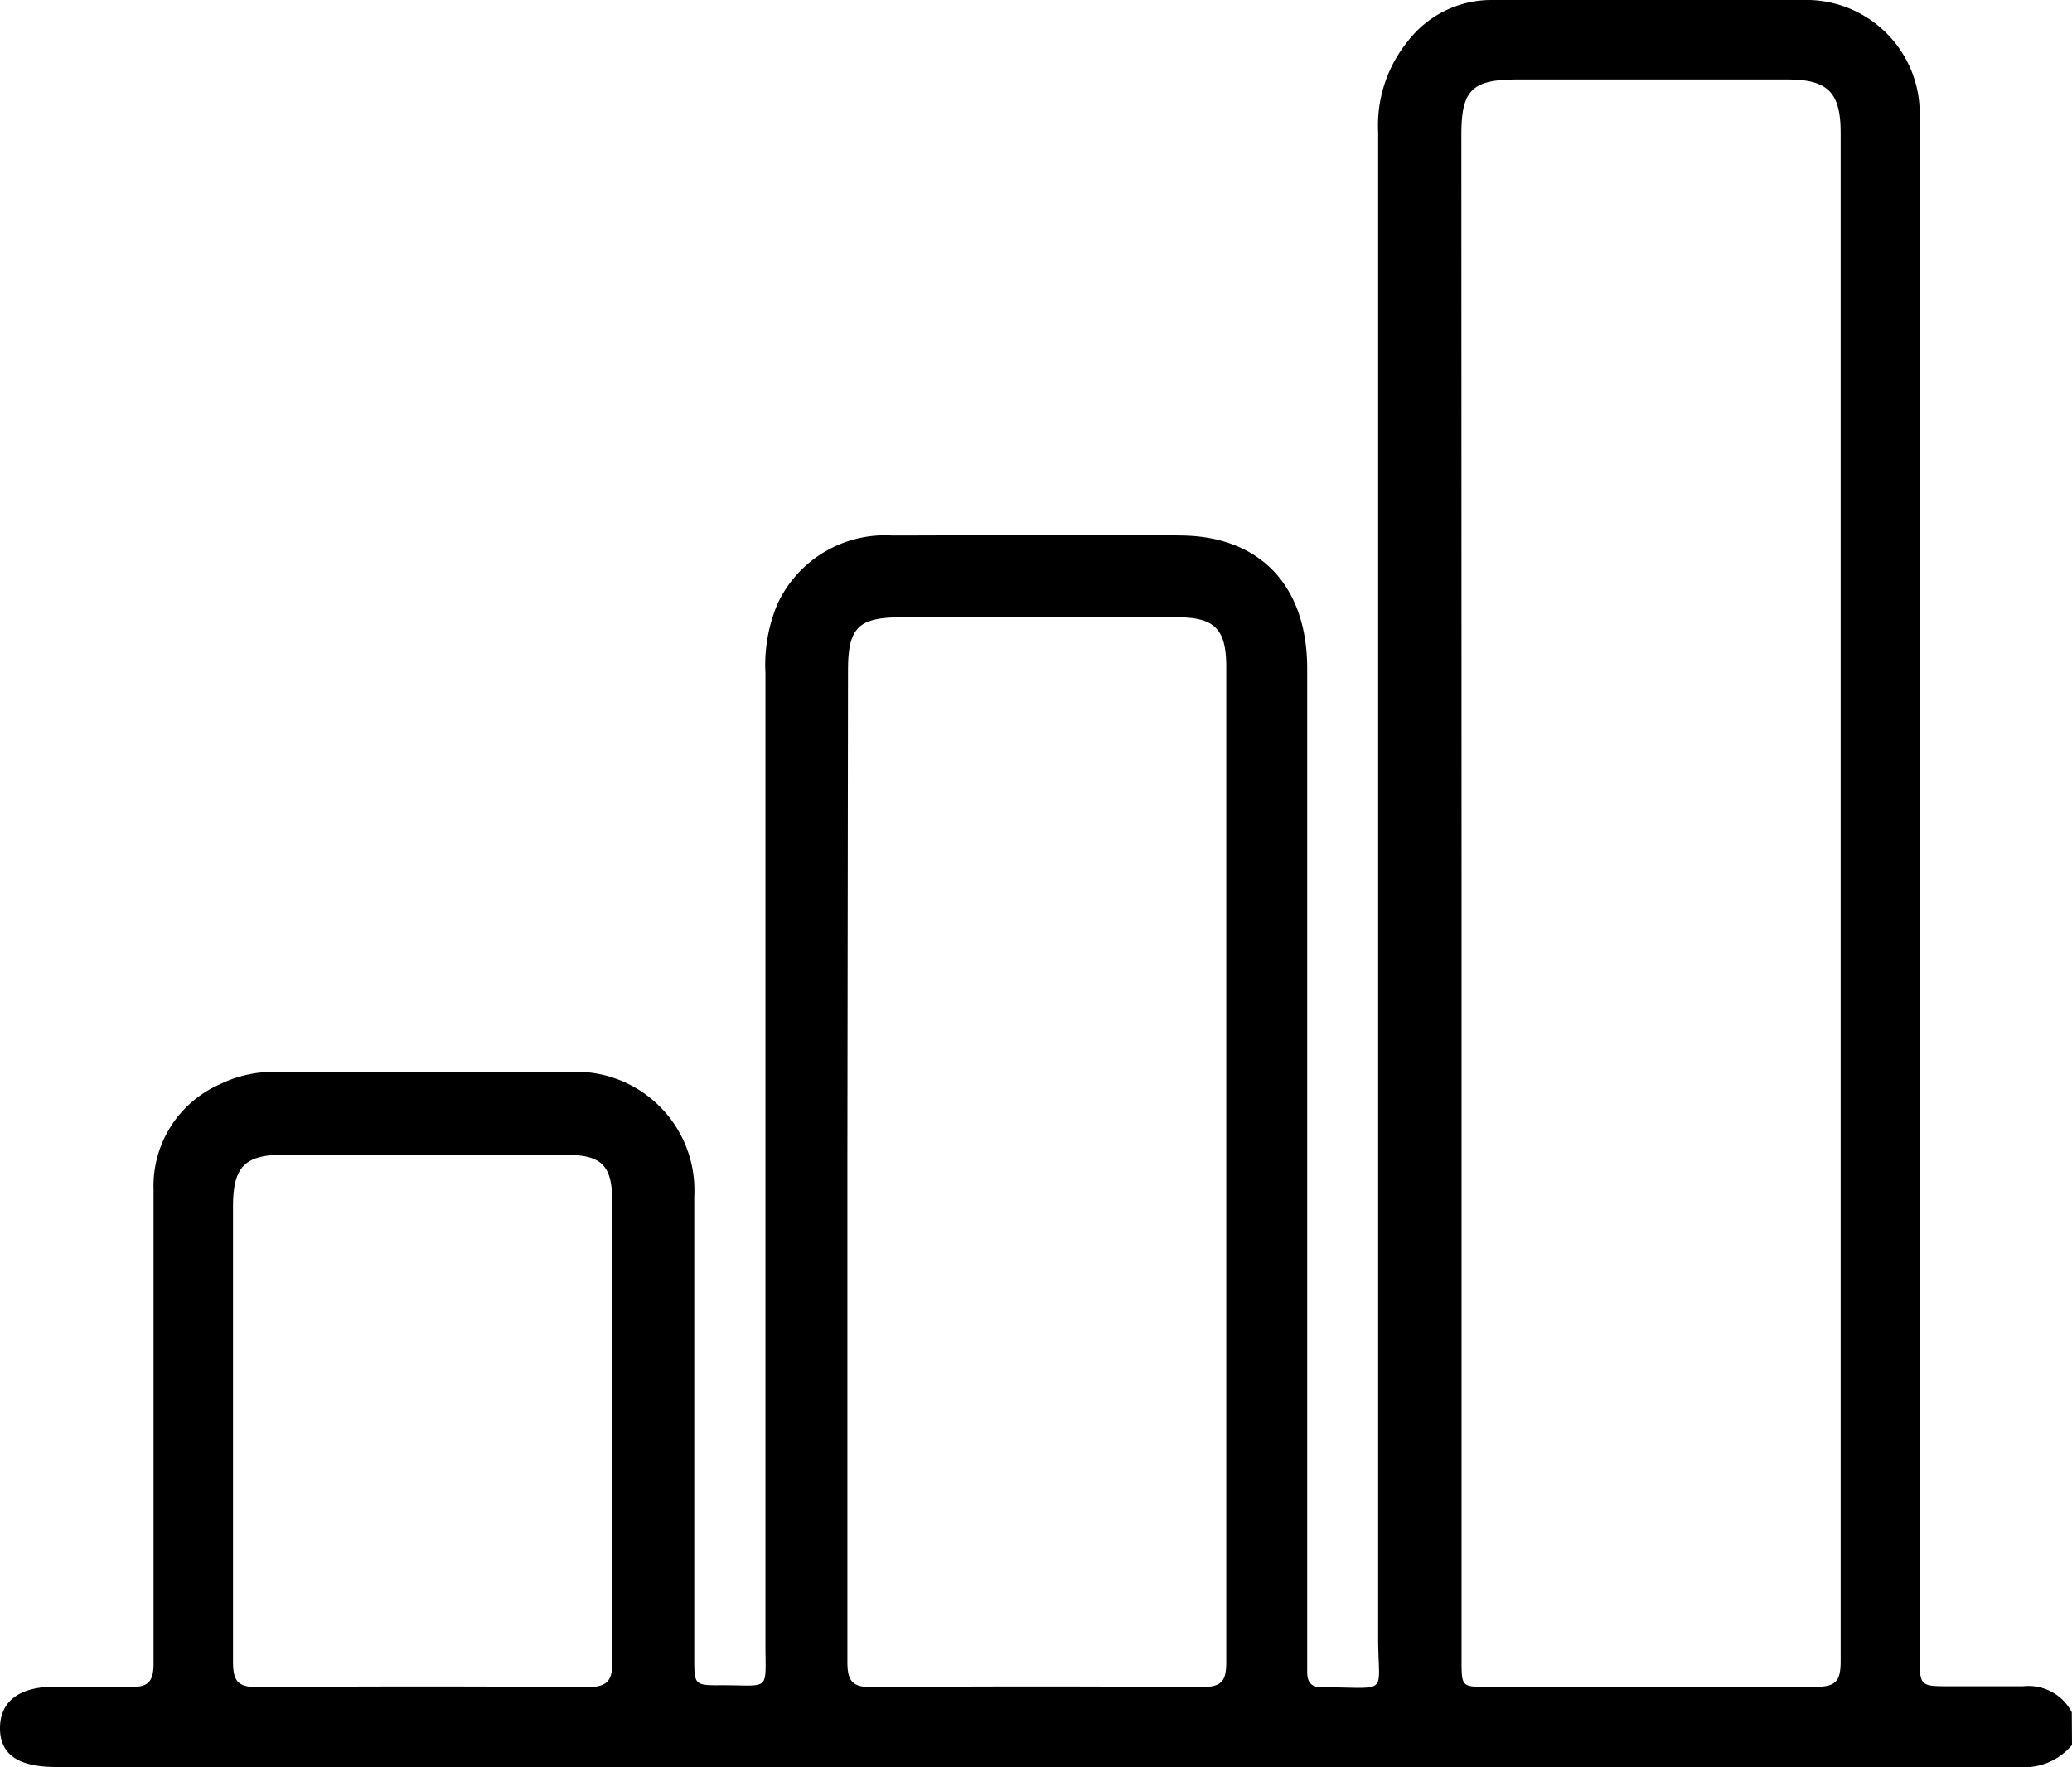
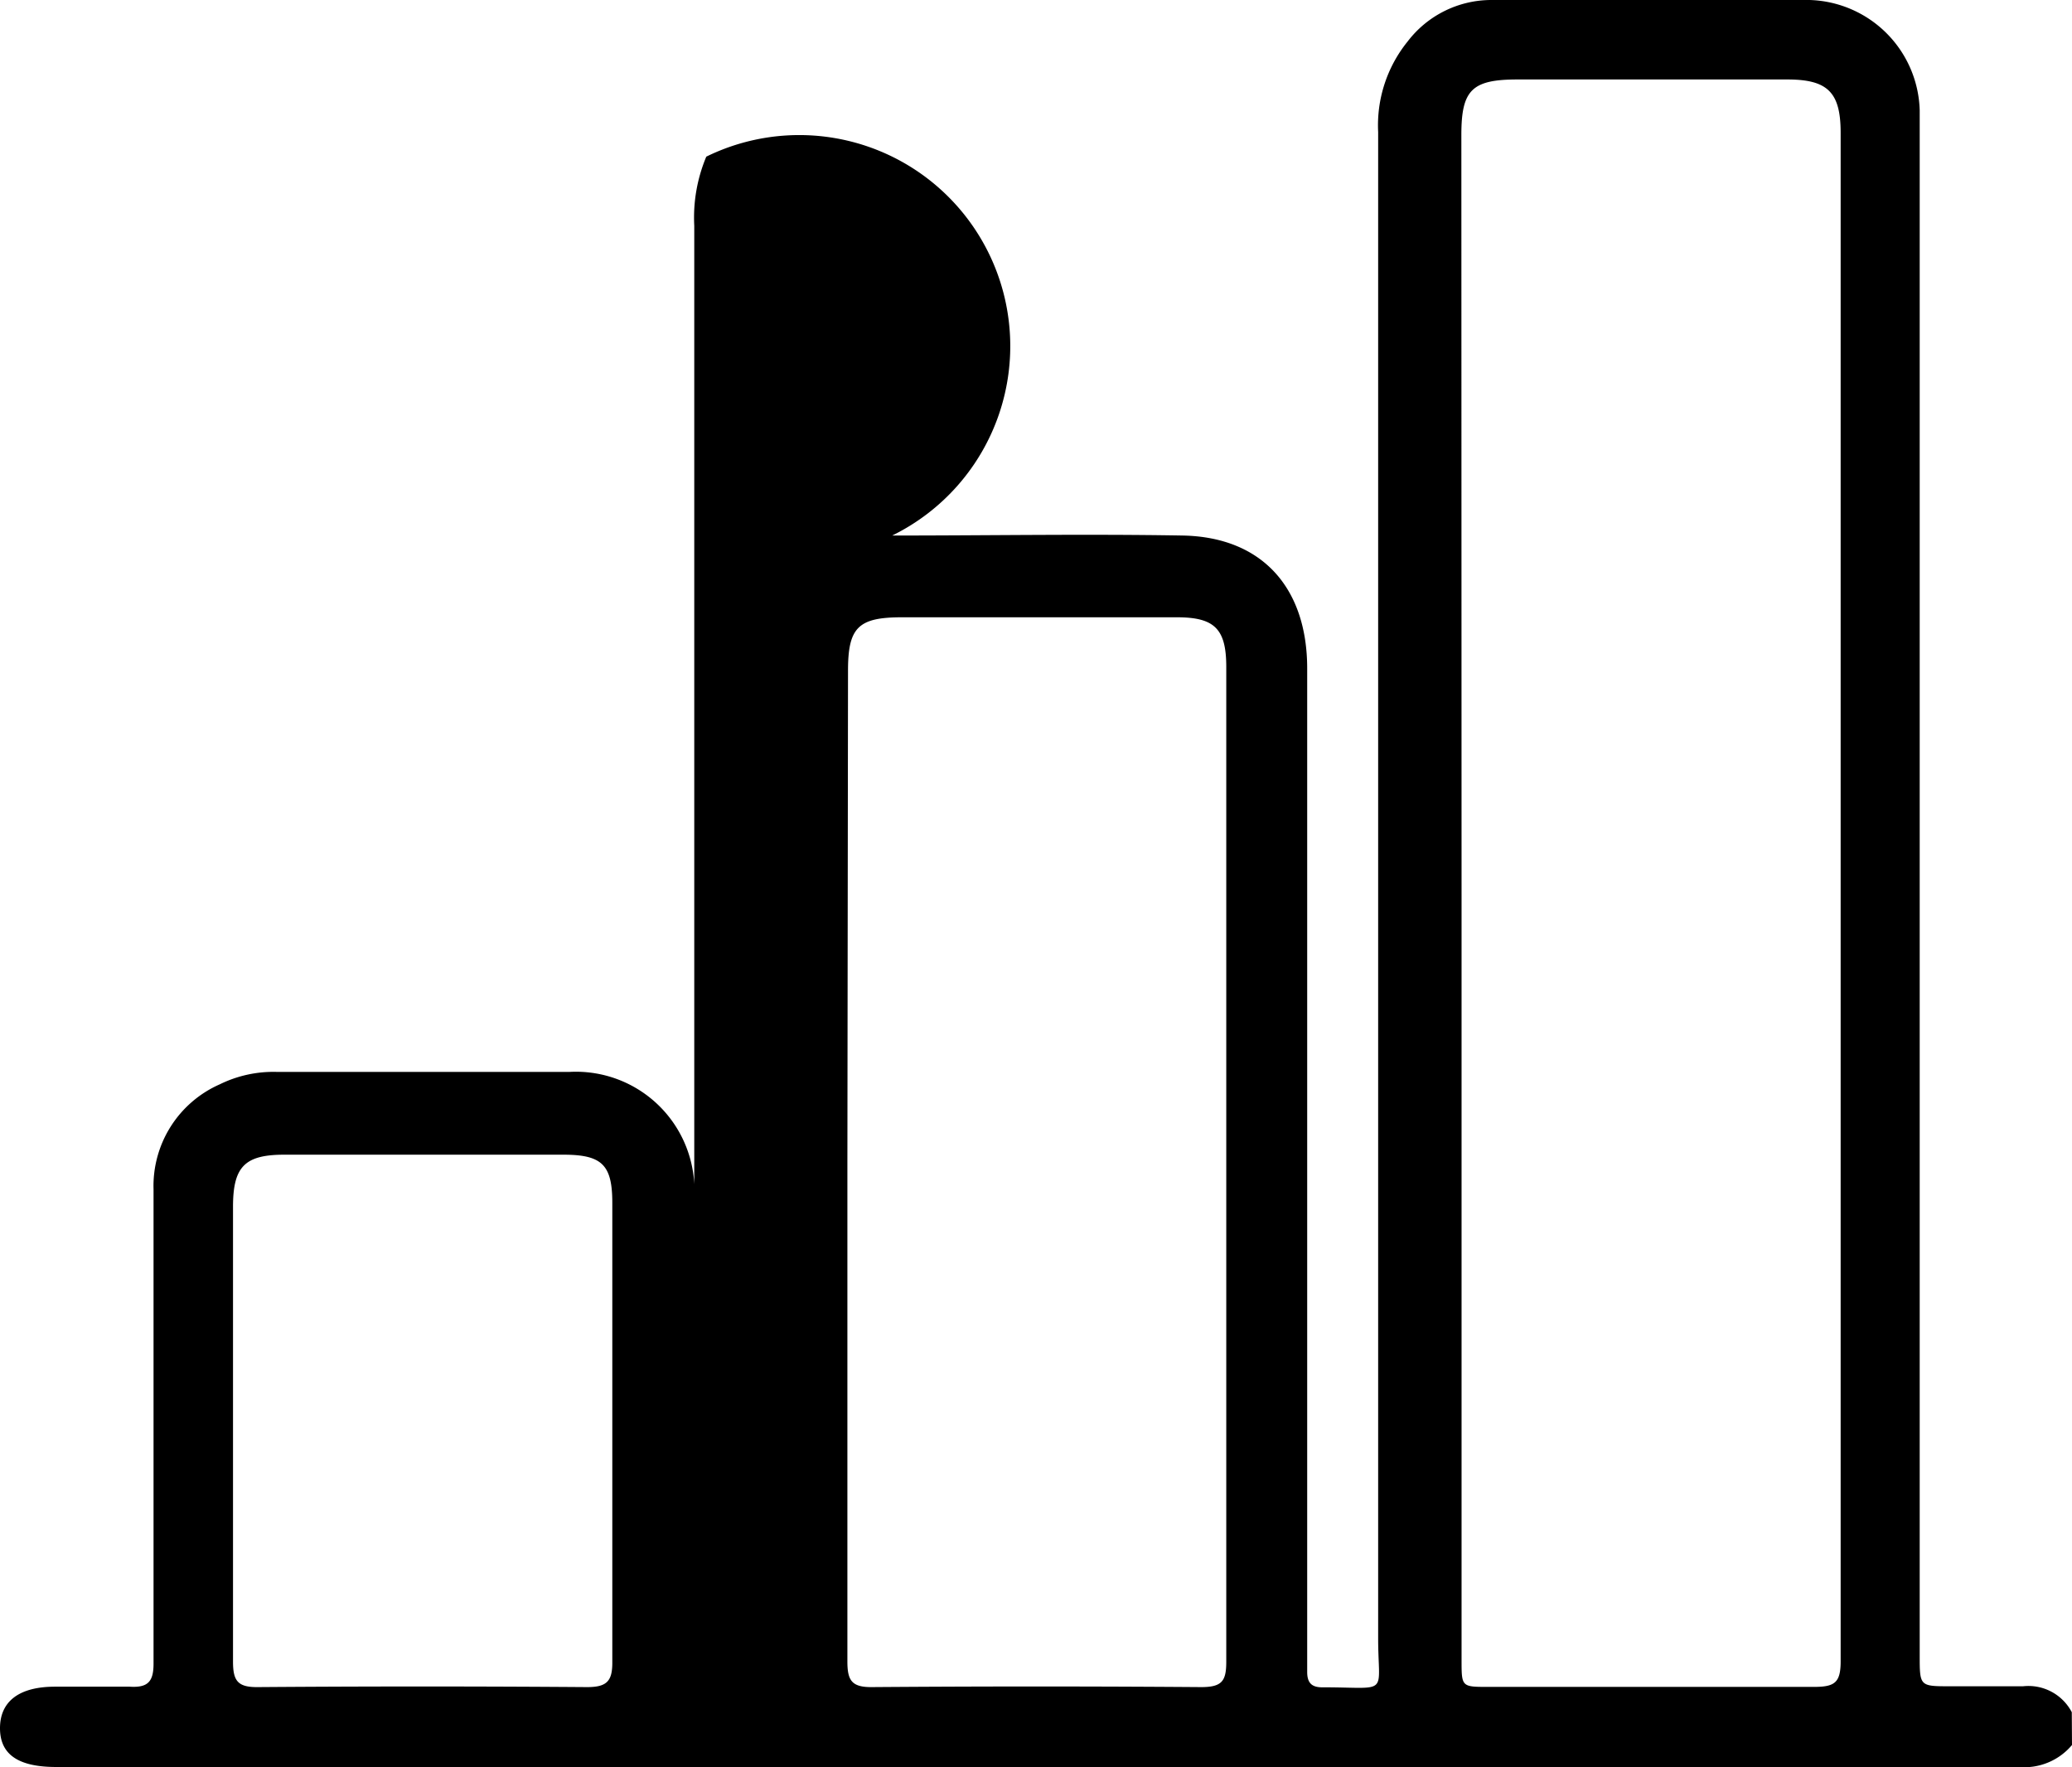
<svg xmlns="http://www.w3.org/2000/svg" viewBox="0 0 99.86 85.16">
  <g id="Calque_2" data-name="Calque 2">
    <g id="Calque_1-2" data-name="Calque 1">
-       <path d="M99.86,84.1a3,3,0,0,1-2.57,1.06q-47.31,0-94.63,0C.87,85.15,0,84.55,0,83.29s.88-2,2.65-2c1.2,0,2.4,0,3.6,0,.92.06,1.16-.28,1.15-1.17q0-11.4,0-22.8a5.35,5.35,0,0,1,3.19-5.06,5.87,5.87,0,0,1,2.74-.6c4.71,0,9.42,0,14.13,0a5.71,5.71,0,0,1,6,6c0,7.41,0,14.82,0,22.23,0,1.33,0,1.34,1.34,1.33,2.36,0,2.09.33,2.09-2q0-23.39,0-46.78a7.59,7.59,0,0,1,.58-3.33A5.71,5.71,0,0,1,43,25.81c4.68,0,9.36-.08,14,0,3.81.07,6,2.5,6,6.41q0,23.69,0,47.36c0,.33,0,.65,0,1,0,.54.23.75.76.74,3.28,0,2.65.45,2.66-2.44q0-36.27,0-72.52A6.42,6.42,0,0,1,67.84,2a5.08,5.08,0,0,1,4-2C77,0,82.09,0,87.22,0a5.47,5.47,0,0,1,5.3,5.32c0,.52,0,1,0,1.56v72.9c0,1.49,0,1.49,1.47,1.49,1.17,0,2.34,0,3.51,0a2.36,2.36,0,0,1,2.35,1.25Zm-29.42-41V80c0,1.3,0,1.3,1.29,1.3,5.23,0,10.46,0,15.69,0,1,0,1.29-.2,1.29-1.23q0-36.84,0-73.67c0-1.95-.62-2.57-2.57-2.57-4.32,0-8.64,0-13,0-2.2,0-2.71.5-2.71,2.67ZM40.84,56q0,12,0,24.07c0,.91.2,1.25,1.18,1.24q7.93-.06,15.88,0c1,0,1.2-.3,1.2-1.22q0-24,0-47.95c0-1.83-.56-2.39-2.38-2.39-4.42,0-8.84,0-13.25,0-2.11,0-2.6.49-2.6,2.57ZM11.23,69.08c0,3.67,0,7.34,0,11,0,.92.22,1.24,1.19,1.23q7.94-.06,15.88,0c.95,0,1.22-.29,1.21-1.22,0-7.37,0-14.75,0-22.12,0-1.82-.49-2.31-2.31-2.32H13.71c-1.91,0-2.48.57-2.48,2.51Z" />
+       <path d="M99.86,84.1a3,3,0,0,1-2.57,1.06q-47.31,0-94.63,0C.87,85.15,0,84.55,0,83.29s.88-2,2.65-2c1.2,0,2.4,0,3.6,0,.92.06,1.16-.28,1.15-1.17q0-11.4,0-22.8a5.35,5.35,0,0,1,3.19-5.06,5.87,5.87,0,0,1,2.74-.6c4.71,0,9.42,0,14.13,0a5.71,5.71,0,0,1,6,6q0-23.39,0-46.78a7.59,7.59,0,0,1,.58-3.33A5.71,5.71,0,0,1,43,25.81c4.68,0,9.36-.08,14,0,3.81.07,6,2.5,6,6.41q0,23.69,0,47.36c0,.33,0,.65,0,1,0,.54.23.75.76.74,3.28,0,2.65.45,2.66-2.44q0-36.27,0-72.52A6.42,6.42,0,0,1,67.84,2a5.08,5.08,0,0,1,4-2C77,0,82.09,0,87.22,0a5.47,5.47,0,0,1,5.3,5.32c0,.52,0,1,0,1.56v72.9c0,1.49,0,1.49,1.47,1.49,1.17,0,2.34,0,3.51,0a2.36,2.36,0,0,1,2.35,1.25Zm-29.42-41V80c0,1.3,0,1.3,1.29,1.3,5.23,0,10.46,0,15.69,0,1,0,1.29-.2,1.29-1.23q0-36.84,0-73.67c0-1.95-.62-2.57-2.57-2.57-4.32,0-8.64,0-13,0-2.2,0-2.71.5-2.71,2.67ZM40.84,56q0,12,0,24.07c0,.91.2,1.25,1.18,1.24q7.93-.06,15.88,0c1,0,1.2-.3,1.2-1.22q0-24,0-47.95c0-1.83-.56-2.39-2.38-2.39-4.42,0-8.84,0-13.25,0-2.11,0-2.6.49-2.6,2.57ZM11.23,69.08c0,3.67,0,7.34,0,11,0,.92.22,1.24,1.19,1.23q7.94-.06,15.88,0c.95,0,1.22-.29,1.21-1.22,0-7.37,0-14.75,0-22.12,0-1.82-.49-2.31-2.31-2.32H13.71c-1.91,0-2.48.57-2.48,2.51Z" />
    </g>
  </g>
</svg>